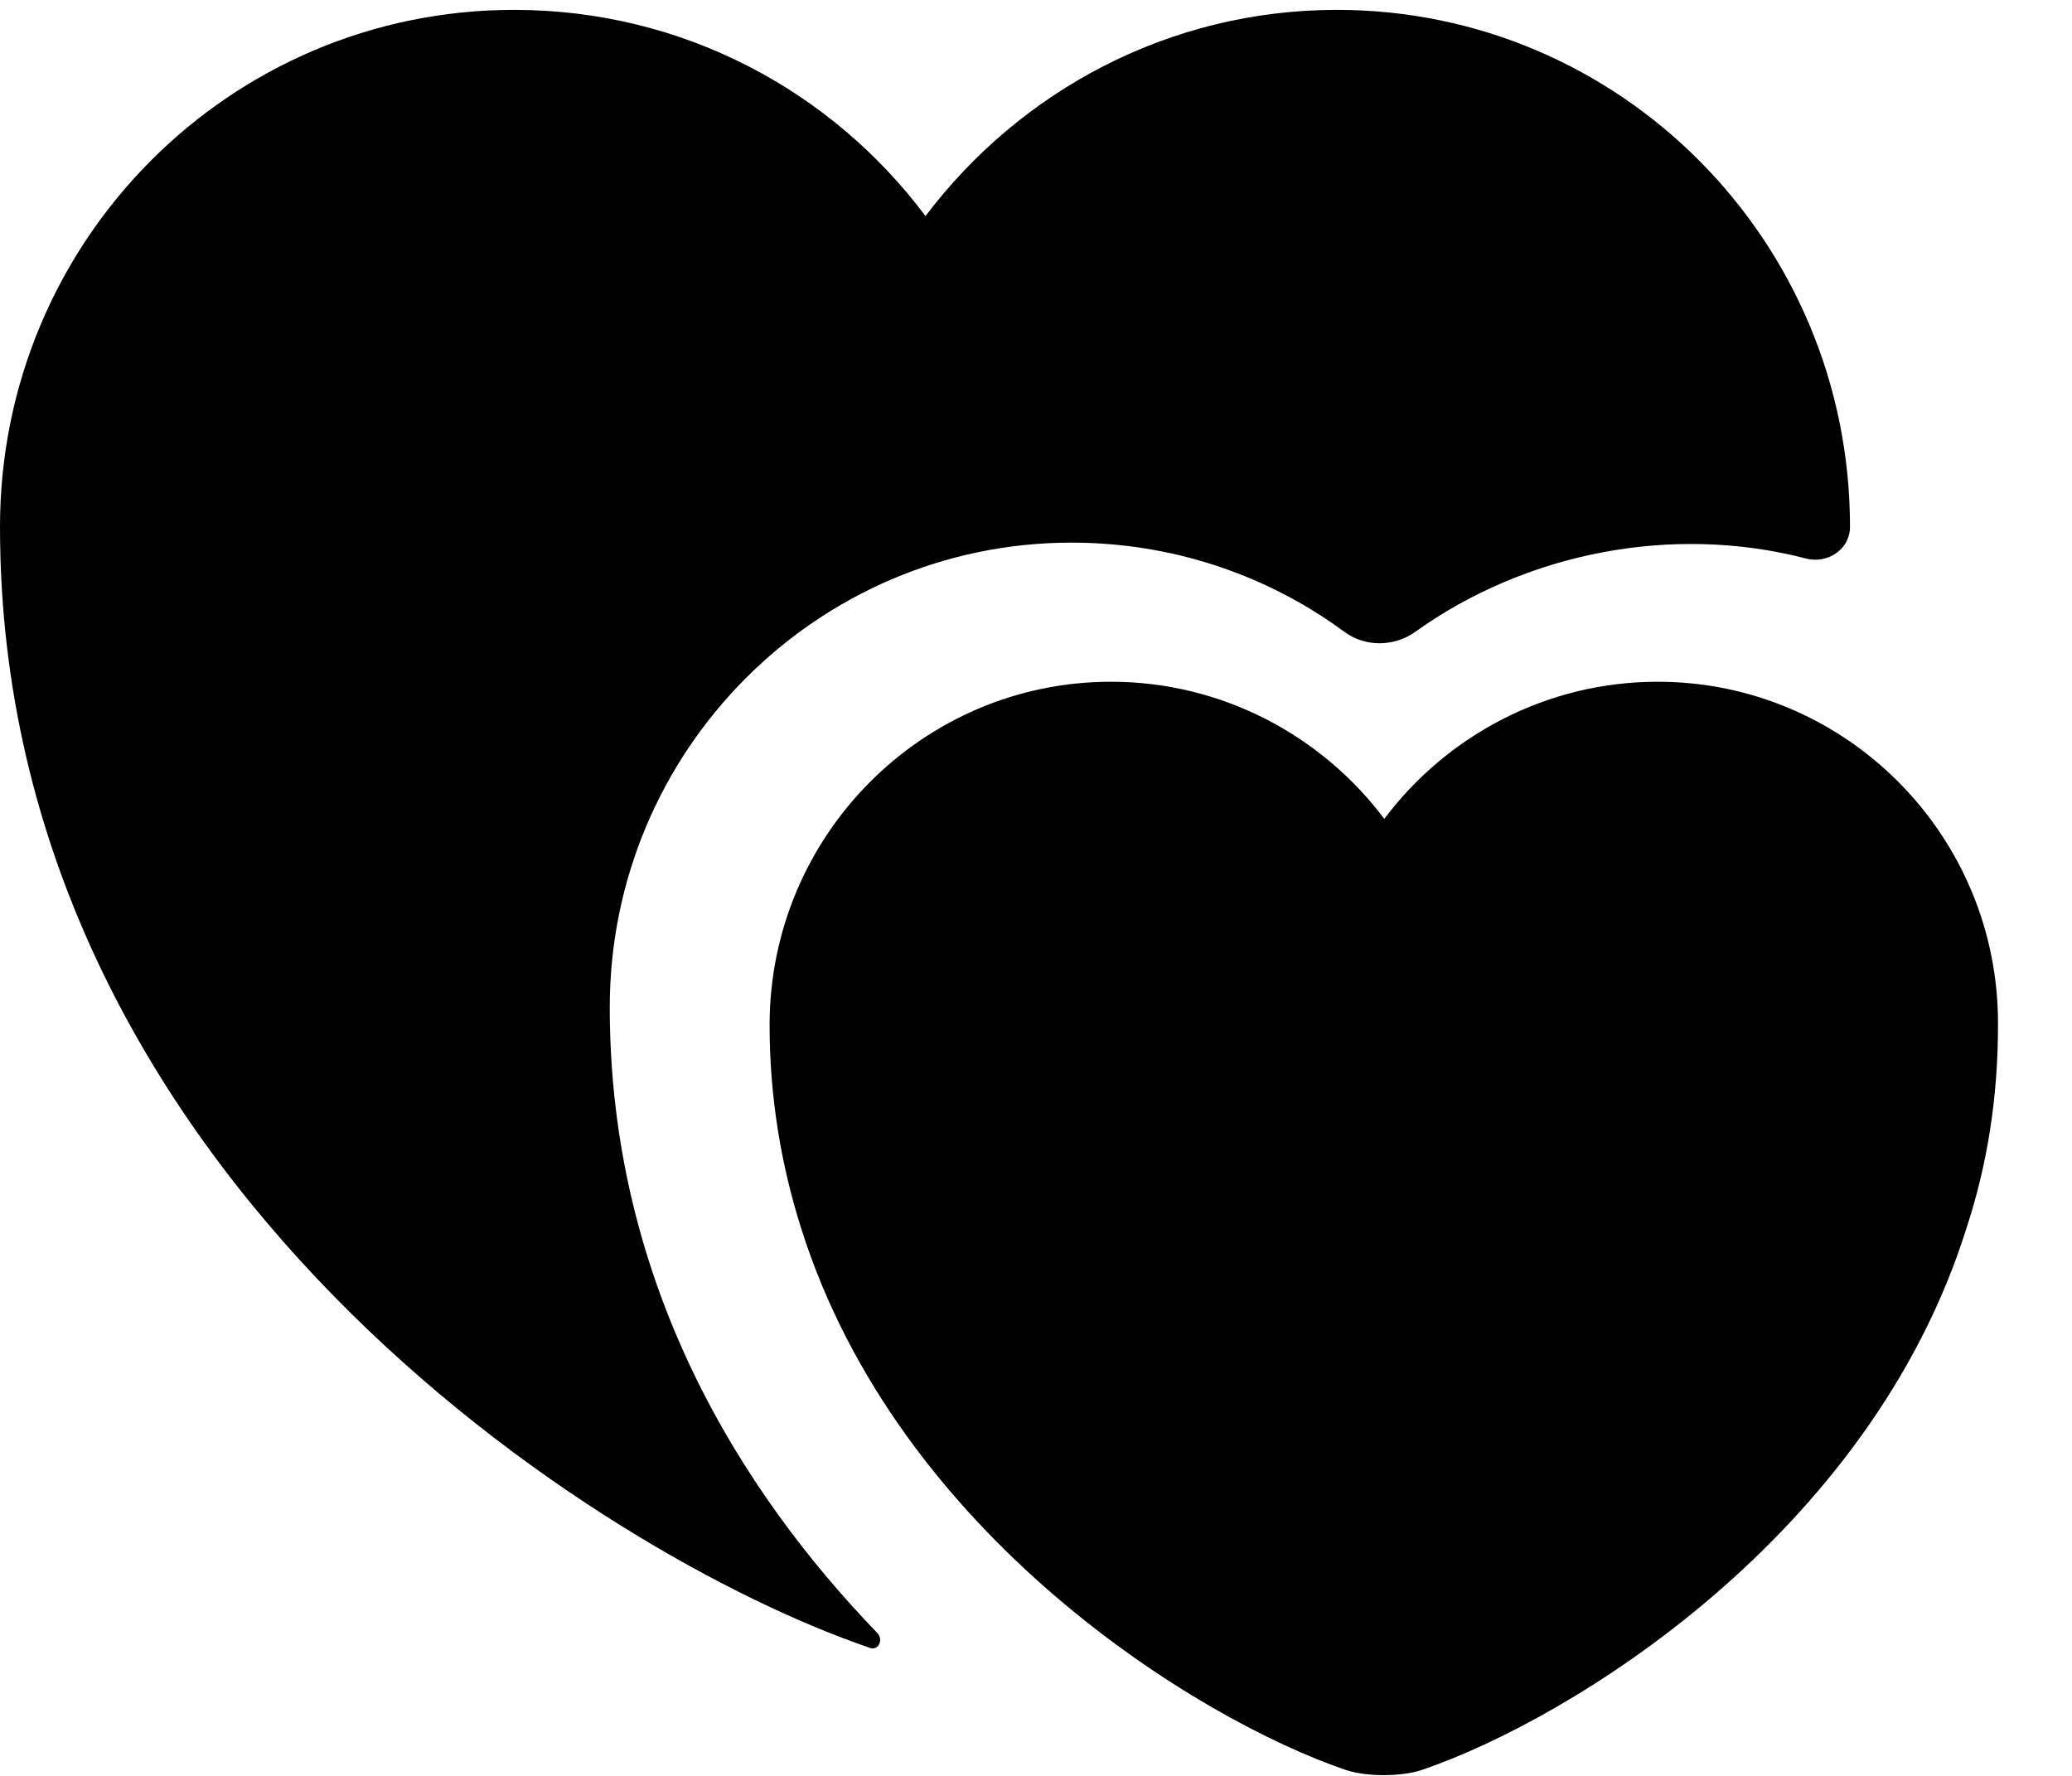
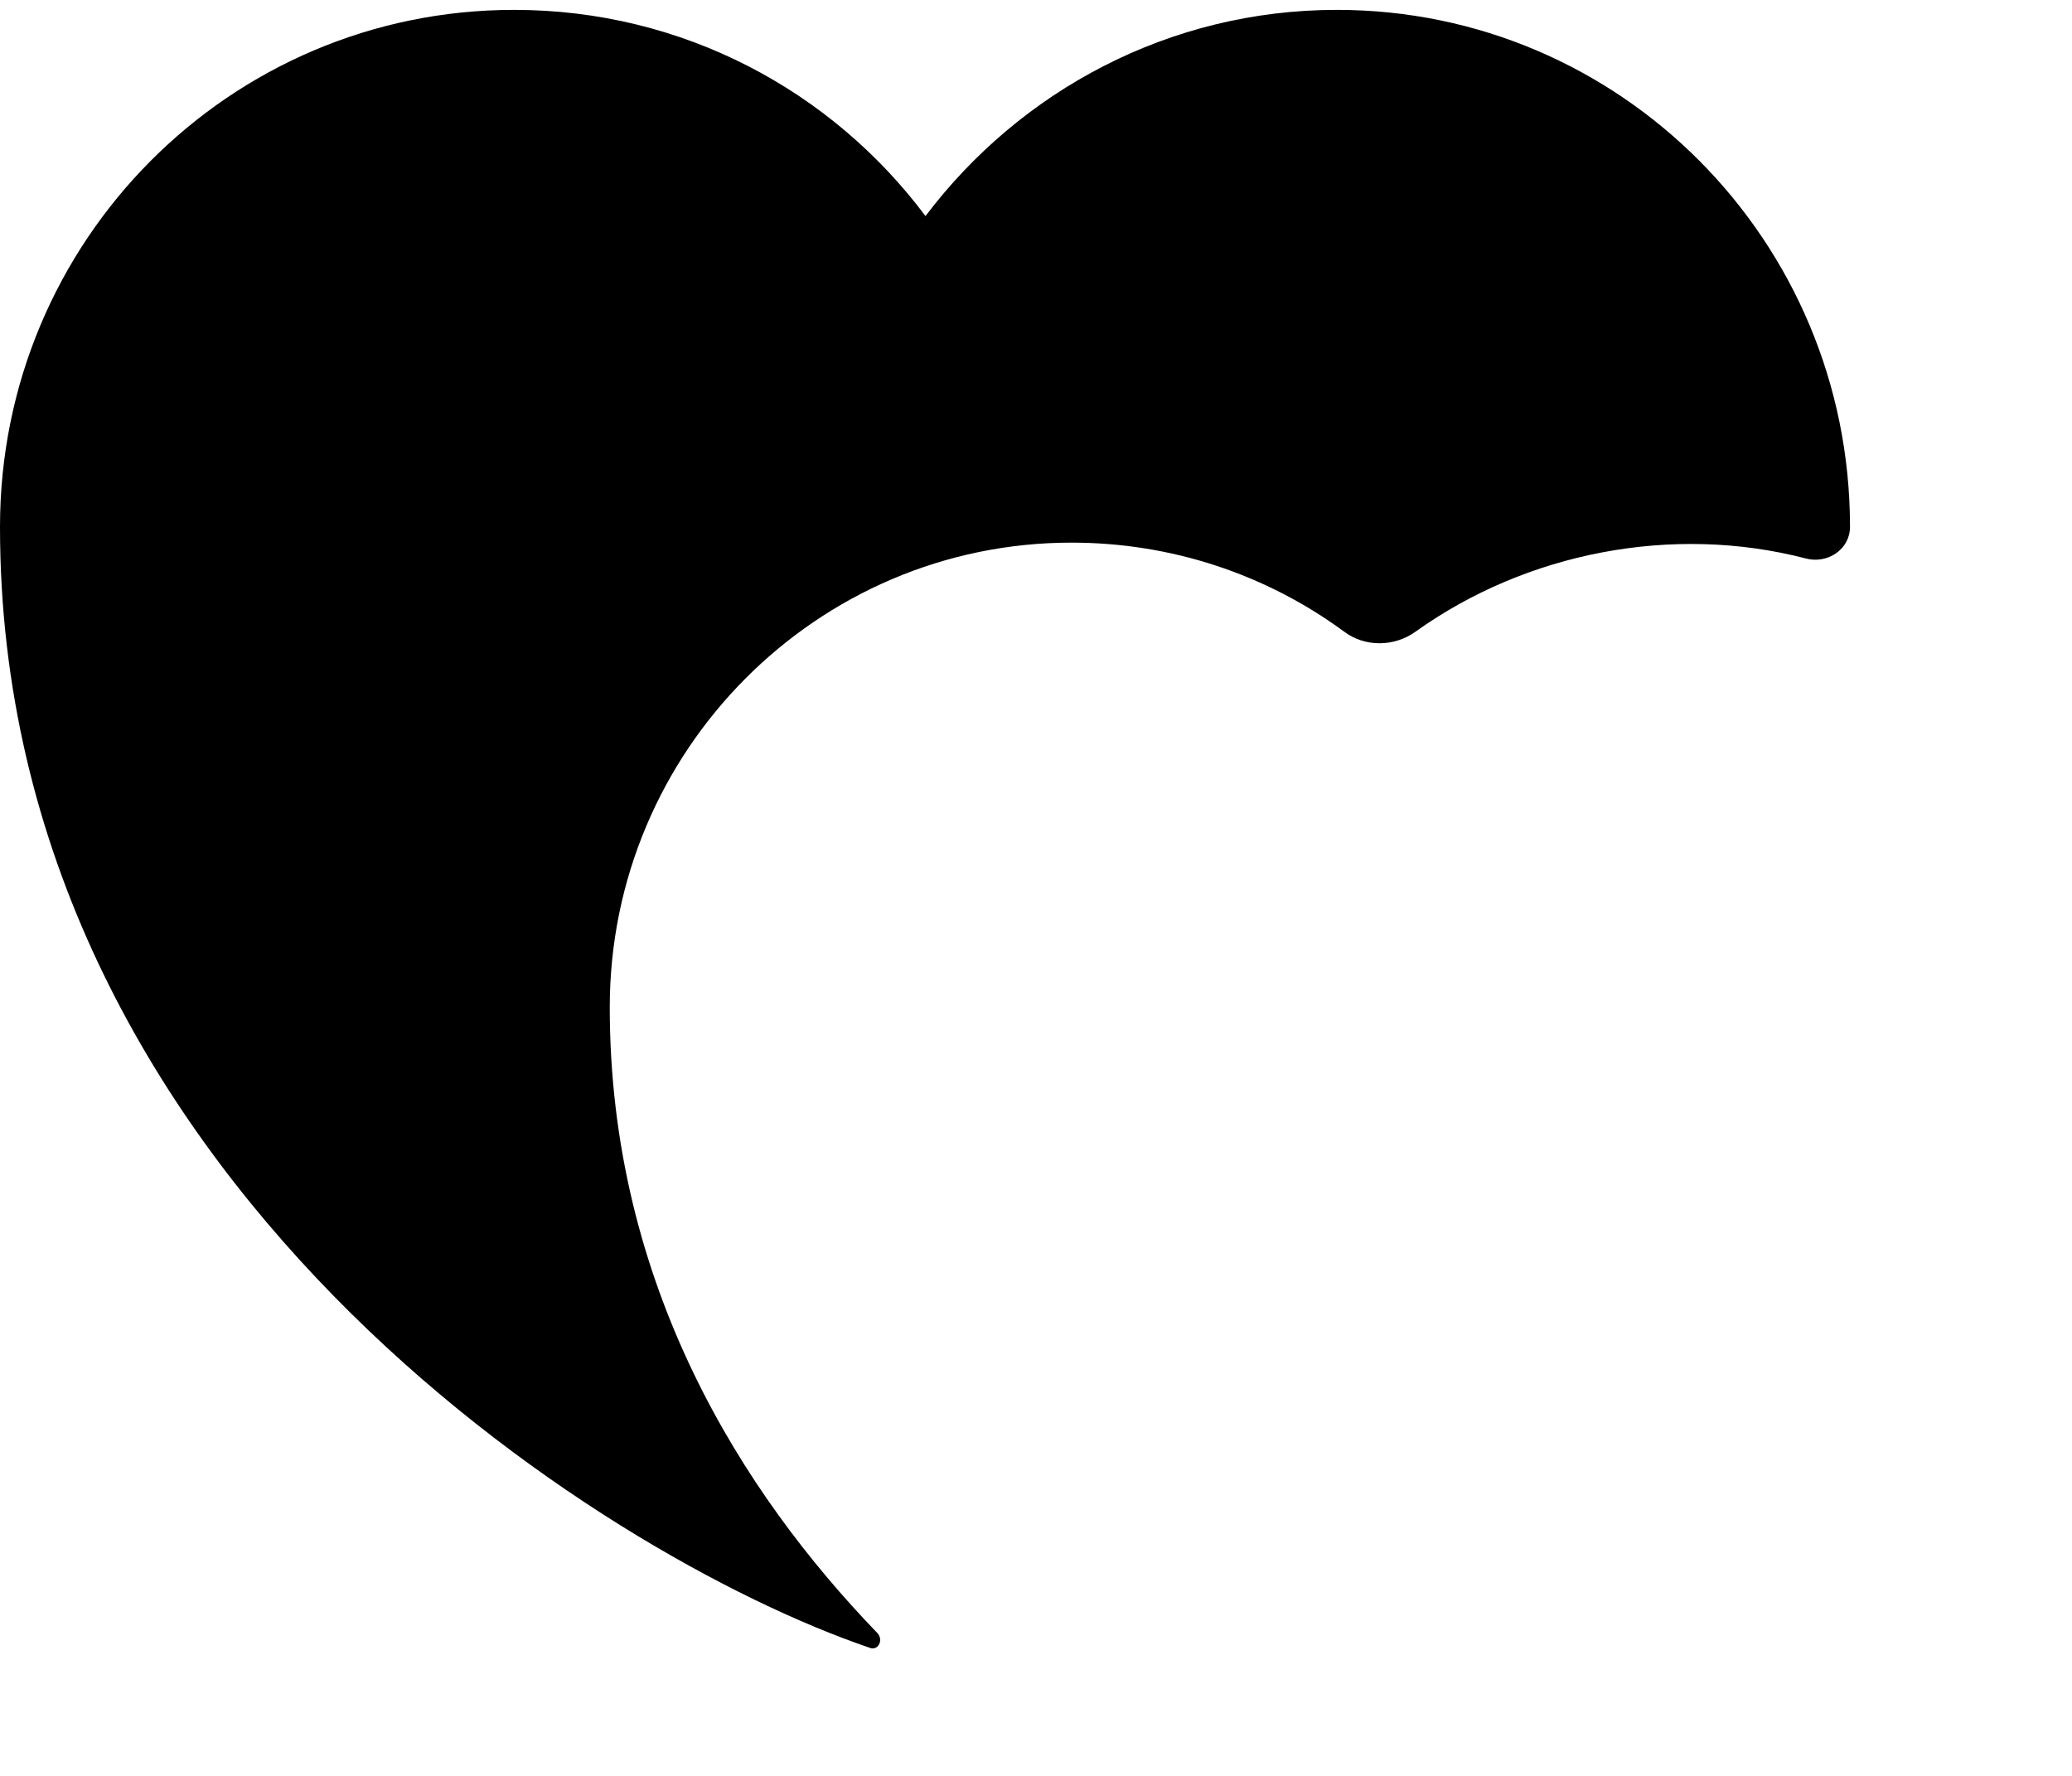
<svg xmlns="http://www.w3.org/2000/svg" width="21" height="18" viewBox="0 0 21 18" fill="none">
  <g id="vuesax/bold/lovely">
    <g id="lovely">
-       <path id="Vector" d="M16.8 6.91C15.67 6.91 14.66 7.46 14.03 8.3C13.4 7.46 12.39 6.91 11.26 6.91C9.35 6.91 7.8 8.47 7.8 10.39C7.8 11.13 7.92 11.82 8.12 12.45C9.1 15.56 12.14 17.43 13.64 17.94C13.85 18.01 14.2 18.01 14.41 17.94C15.91 17.43 18.95 15.57 19.93 12.45C20.14 11.81 20.25 11.13 20.25 10.39C20.26 8.47 18.71 6.91 16.8 6.91Z" fill="currentColor" />
      <path id="Vector_2" d="M18.75 5.34C18.75 5.57 18.52 5.72 18.3 5.66C16.95 5.31 15.47 5.6 14.35 6.4C14.13 6.56 13.83 6.56 13.62 6.4C12.83 5.82 11.87 5.5 10.86 5.5C8.28 5.5 6.18 7.61 6.18 10.21C6.18 13.03 7.53 15.14 8.89 16.55C8.96 16.62 8.9 16.74 8.81 16.7C6.08 15.77 0 11.91 0 5.34C0 2.44 2.33 0.1 5.21 0.1C6.92 0.1 8.43 0.92 9.38 2.19C10.34 0.92 11.85 0.1 13.55 0.1C16.42 0.1 18.75 2.44 18.75 5.34Z" fill="currentColor" />
    </g>
  </g>
</svg>